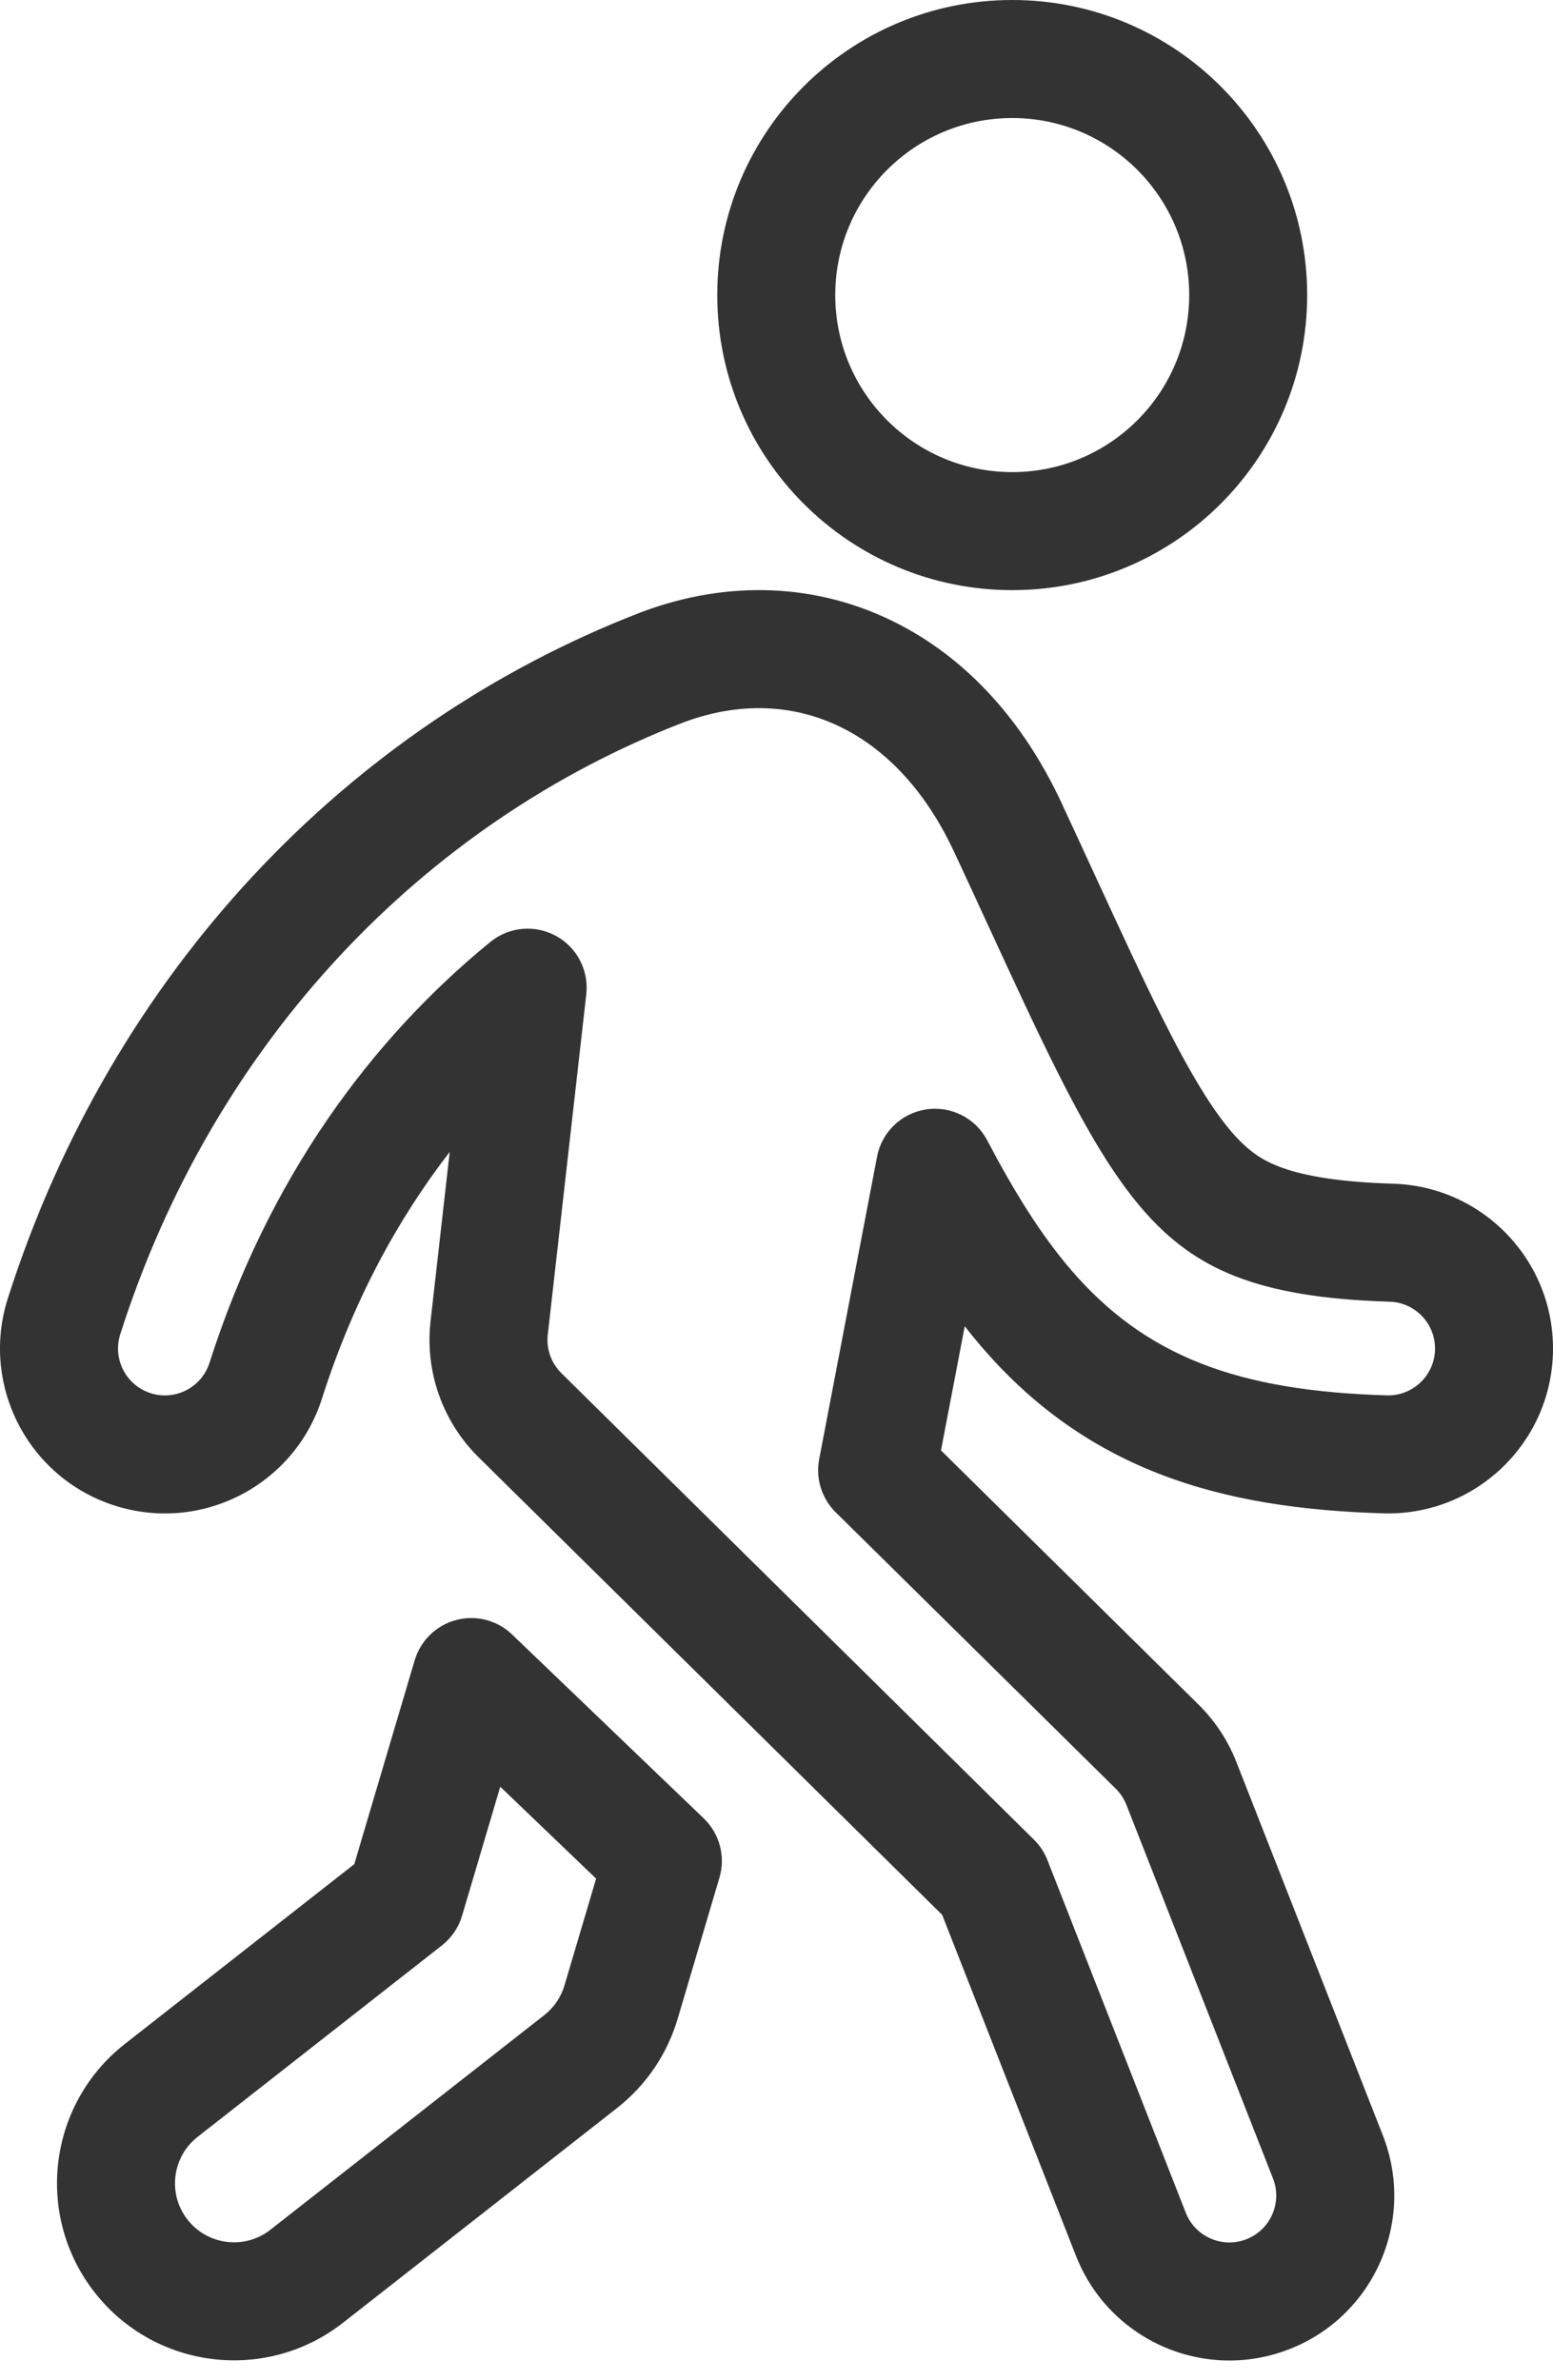
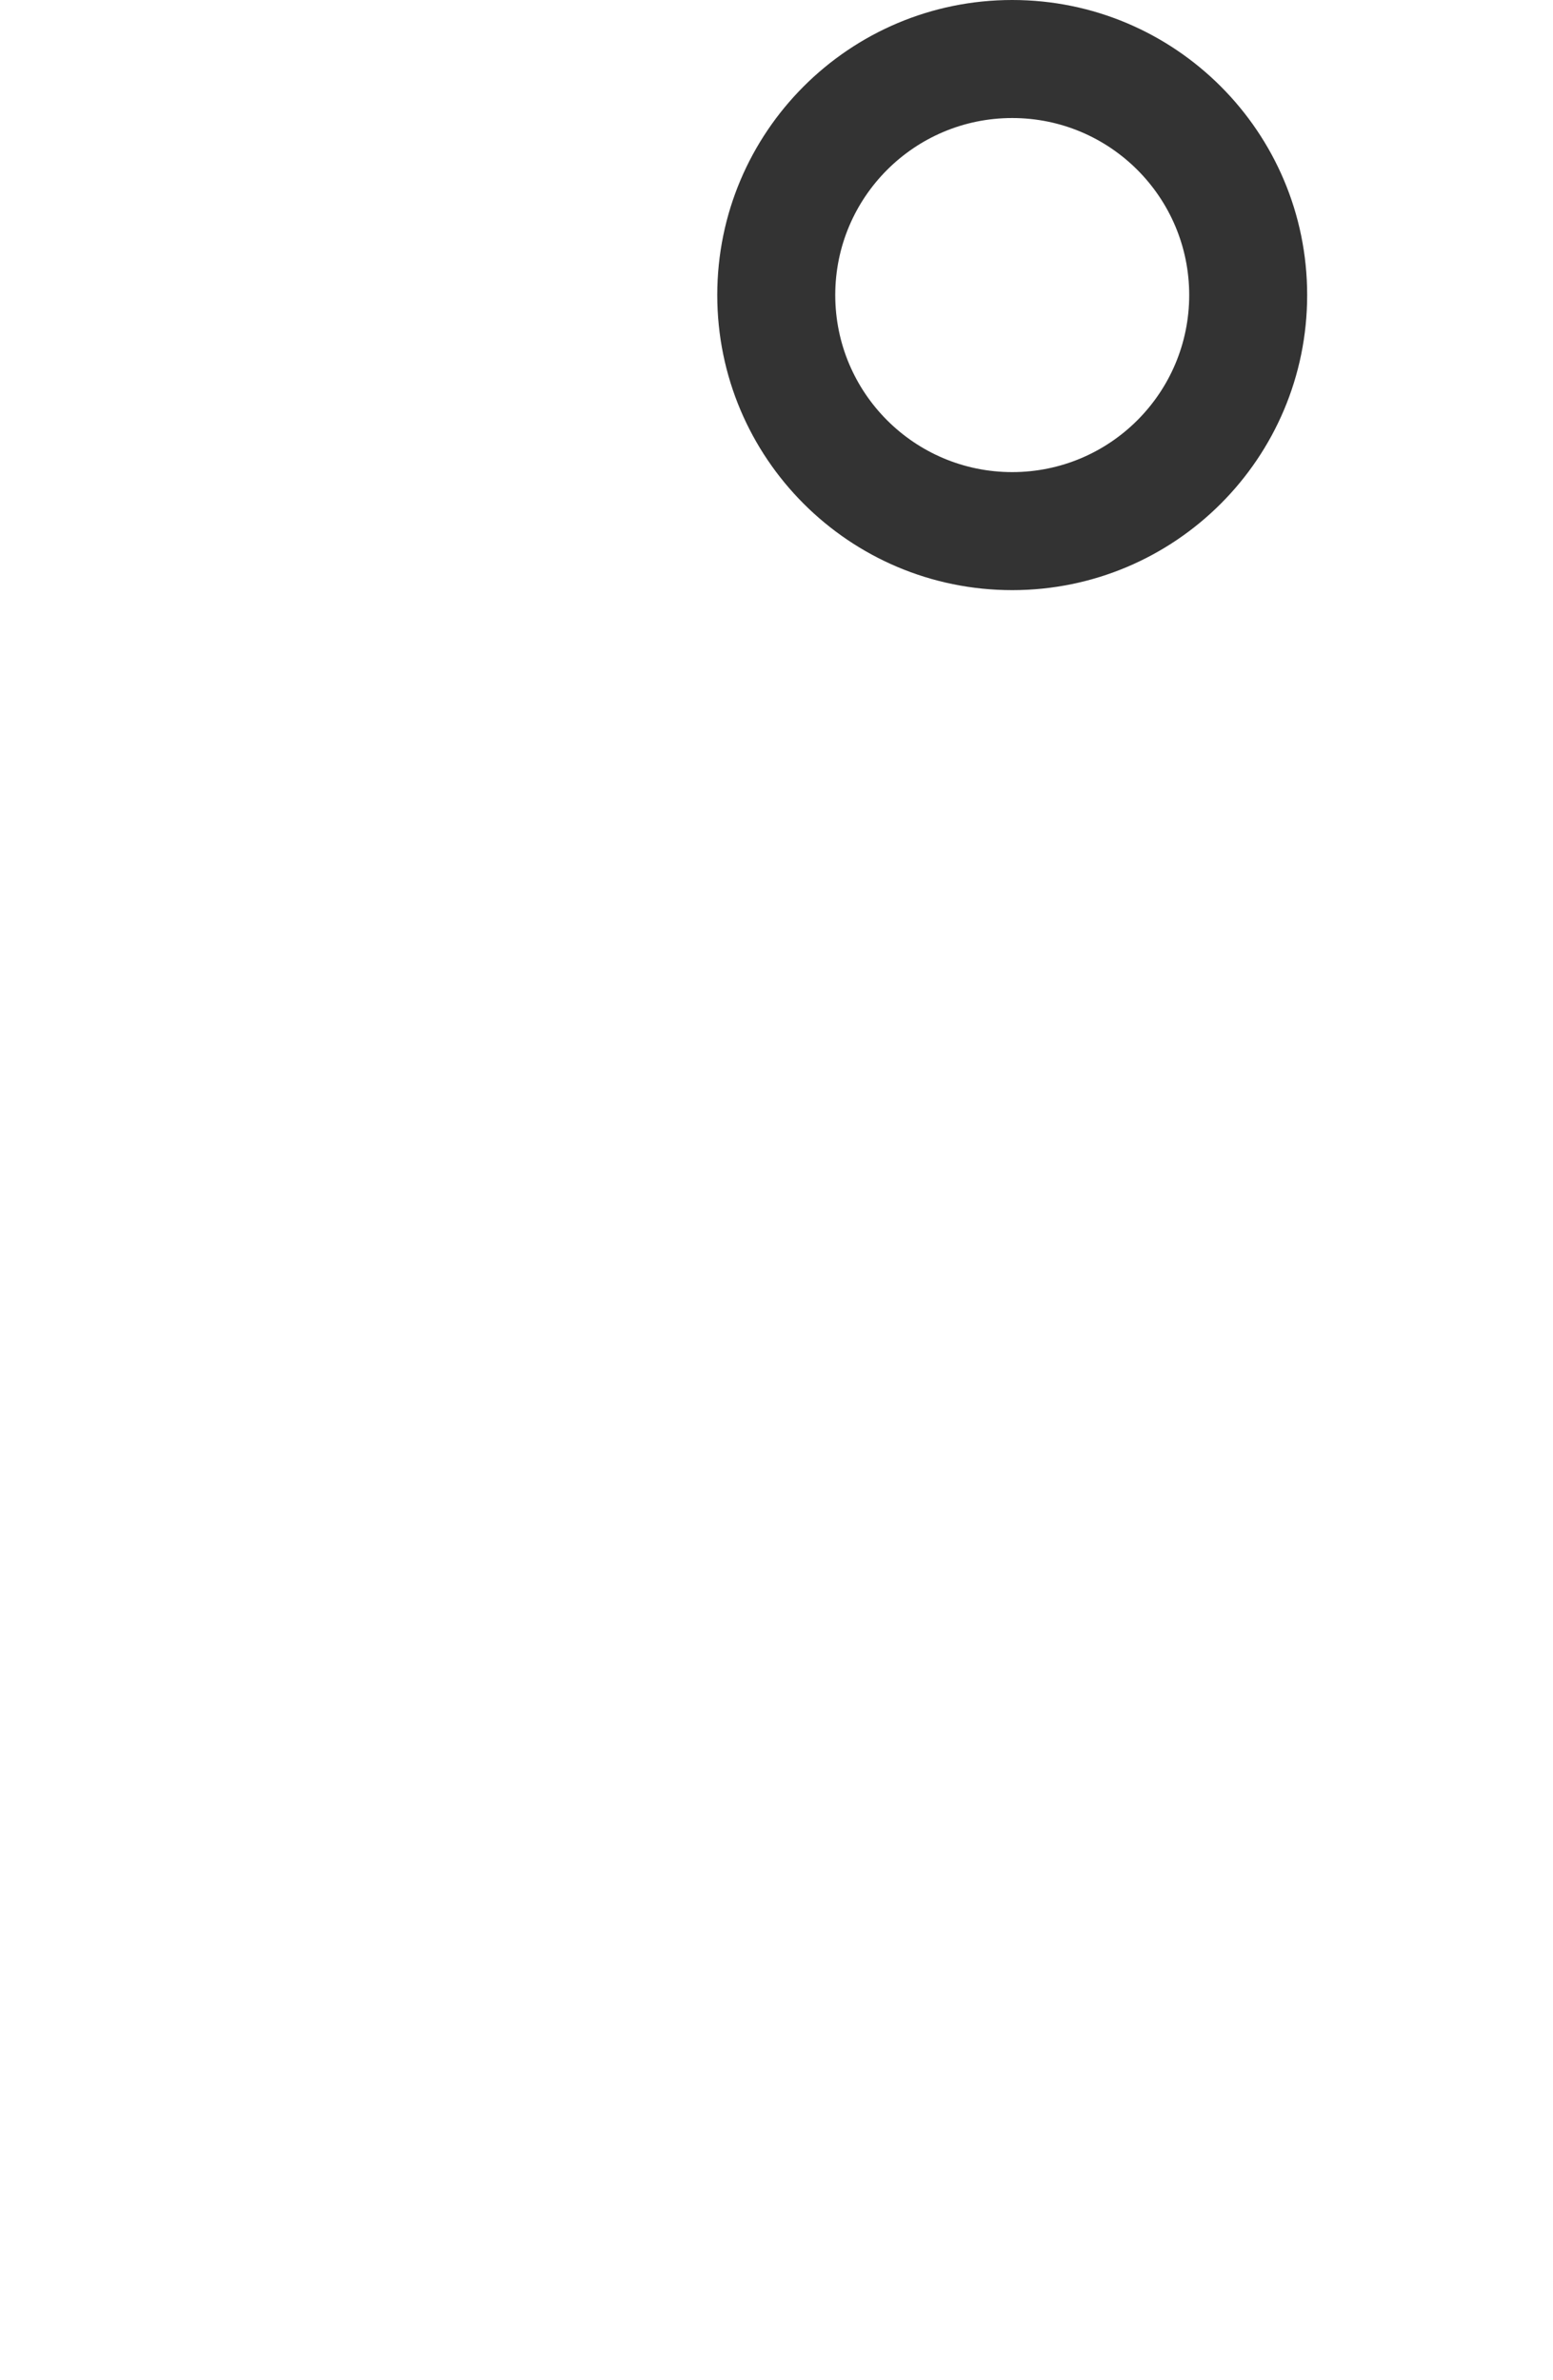
<svg xmlns="http://www.w3.org/2000/svg" width="47" height="72" viewBox="0 0 47 72" fill="none">
-   <path fill-rule="evenodd" clip-rule="evenodd" d="M13.804 49.012C14.406 48.852 15.048 49.018 15.497 49.449L21.297 55.012C21.779 55.475 21.963 56.167 21.773 56.808L20.507 61.081C20.191 62.148 19.55 63.09 18.674 63.776L10.385 70.269C8.056 72.094 4.69 71.685 2.866 69.356C1.041 67.027 1.45 63.661 3.779 61.837L10.722 56.398L12.55 50.23C12.727 49.633 13.202 49.172 13.804 49.012ZM15.14 54.055L13.984 57.959C13.878 58.314 13.665 58.628 13.373 58.857L5.981 64.648C5.205 65.256 5.068 66.378 5.676 67.154C6.284 67.93 7.407 68.067 8.183 67.459L16.472 60.965C16.764 60.736 16.978 60.422 17.083 60.066L18.041 56.836L15.14 54.055Z" fill="#333333" />
  <path fill-rule="evenodd" clip-rule="evenodd" d="M30.634 14.283C33.592 14.283 35.99 11.885 35.99 8.927C35.99 5.969 33.592 3.571 30.634 3.571C27.676 3.571 25.278 5.969 25.278 8.927C25.278 11.885 27.676 14.283 30.634 14.283ZM30.634 17.854C35.564 17.854 39.56 13.857 39.56 8.927C39.56 3.997 35.564 0 30.634 0C25.704 0 21.707 3.997 21.707 8.927C21.707 13.857 25.704 17.854 30.634 17.854Z" fill="#333333" />
-   <path fill-rule="evenodd" clip-rule="evenodd" d="M19.452 18.504C22.002 17.556 24.74 17.612 27.199 18.883C29.538 20.093 31.122 22.137 32.119 24.277C32.492 25.078 32.836 25.826 33.159 26.525C33.944 28.227 34.588 29.625 35.203 30.847C36.072 32.573 36.707 33.584 37.267 34.237C37.748 34.797 38.162 35.081 38.693 35.288C39.32 35.533 40.342 35.757 42.161 35.812C44.915 35.894 47.08 38.194 46.998 40.947C46.915 43.701 44.616 45.867 41.862 45.784C39.439 45.712 37.159 45.4 35.063 44.582C32.87 43.725 31.14 42.416 29.697 40.735C29.525 40.536 29.359 40.332 29.197 40.124L28.478 43.88L36.275 51.573C36.771 52.063 37.16 52.652 37.415 53.301L41.85 64.602C42.857 67.167 41.594 70.062 39.029 71.068C36.464 72.075 33.569 70.812 32.563 68.247L28.514 57.932L14.483 44.087C13.393 43.012 12.858 41.496 13.03 39.975L13.61 34.85C12.017 36.91 10.677 39.386 9.743 42.315C8.905 44.939 6.098 46.388 3.473 45.55C0.849 44.713 -0.6 41.906 0.237 39.281C3.393 29.394 10.532 21.948 19.393 18.526L19.404 18.522L19.452 18.504ZM20.701 21.849L20.674 21.859C12.85 24.882 6.474 31.485 3.639 40.367C3.401 41.113 3.813 41.911 4.559 42.149C5.305 42.387 6.103 41.975 6.341 41.229C8.115 35.67 11.206 31.466 14.839 28.498C15.402 28.039 16.186 27.966 16.824 28.314C17.461 28.661 17.825 29.36 17.743 30.082L16.578 40.377C16.529 40.809 16.681 41.24 16.991 41.545L31.291 55.656C31.469 55.831 31.608 56.042 31.699 56.275L35.886 66.943C36.172 67.672 36.995 68.031 37.724 67.744C38.453 67.458 38.812 66.635 38.526 65.907L34.091 54.606C34.018 54.421 33.908 54.254 33.767 54.115L25.291 45.752C24.867 45.333 24.68 44.731 24.792 44.145L26.543 34.994C26.686 34.248 27.284 33.675 28.035 33.563C28.785 33.452 29.524 33.827 29.877 34.499C30.68 36.029 31.486 37.337 32.406 38.41C33.505 39.69 34.764 40.632 36.362 41.256C37.933 41.869 39.763 42.149 41.969 42.215C42.751 42.239 43.405 41.623 43.429 40.84C43.452 40.058 42.837 39.404 42.054 39.381C40.02 39.32 38.547 39.065 37.394 38.614C36.269 38.175 35.383 37.524 34.558 36.563C33.709 35.574 32.919 34.252 32.014 32.452C31.368 31.17 30.7 29.72 29.926 28.042L29.916 28.021C29.594 27.321 29.252 26.579 28.882 25.785C28.115 24.137 27.005 22.803 25.559 22.055C24.081 21.291 22.4 21.219 20.701 21.849Z" fill="#333333" />
</svg>